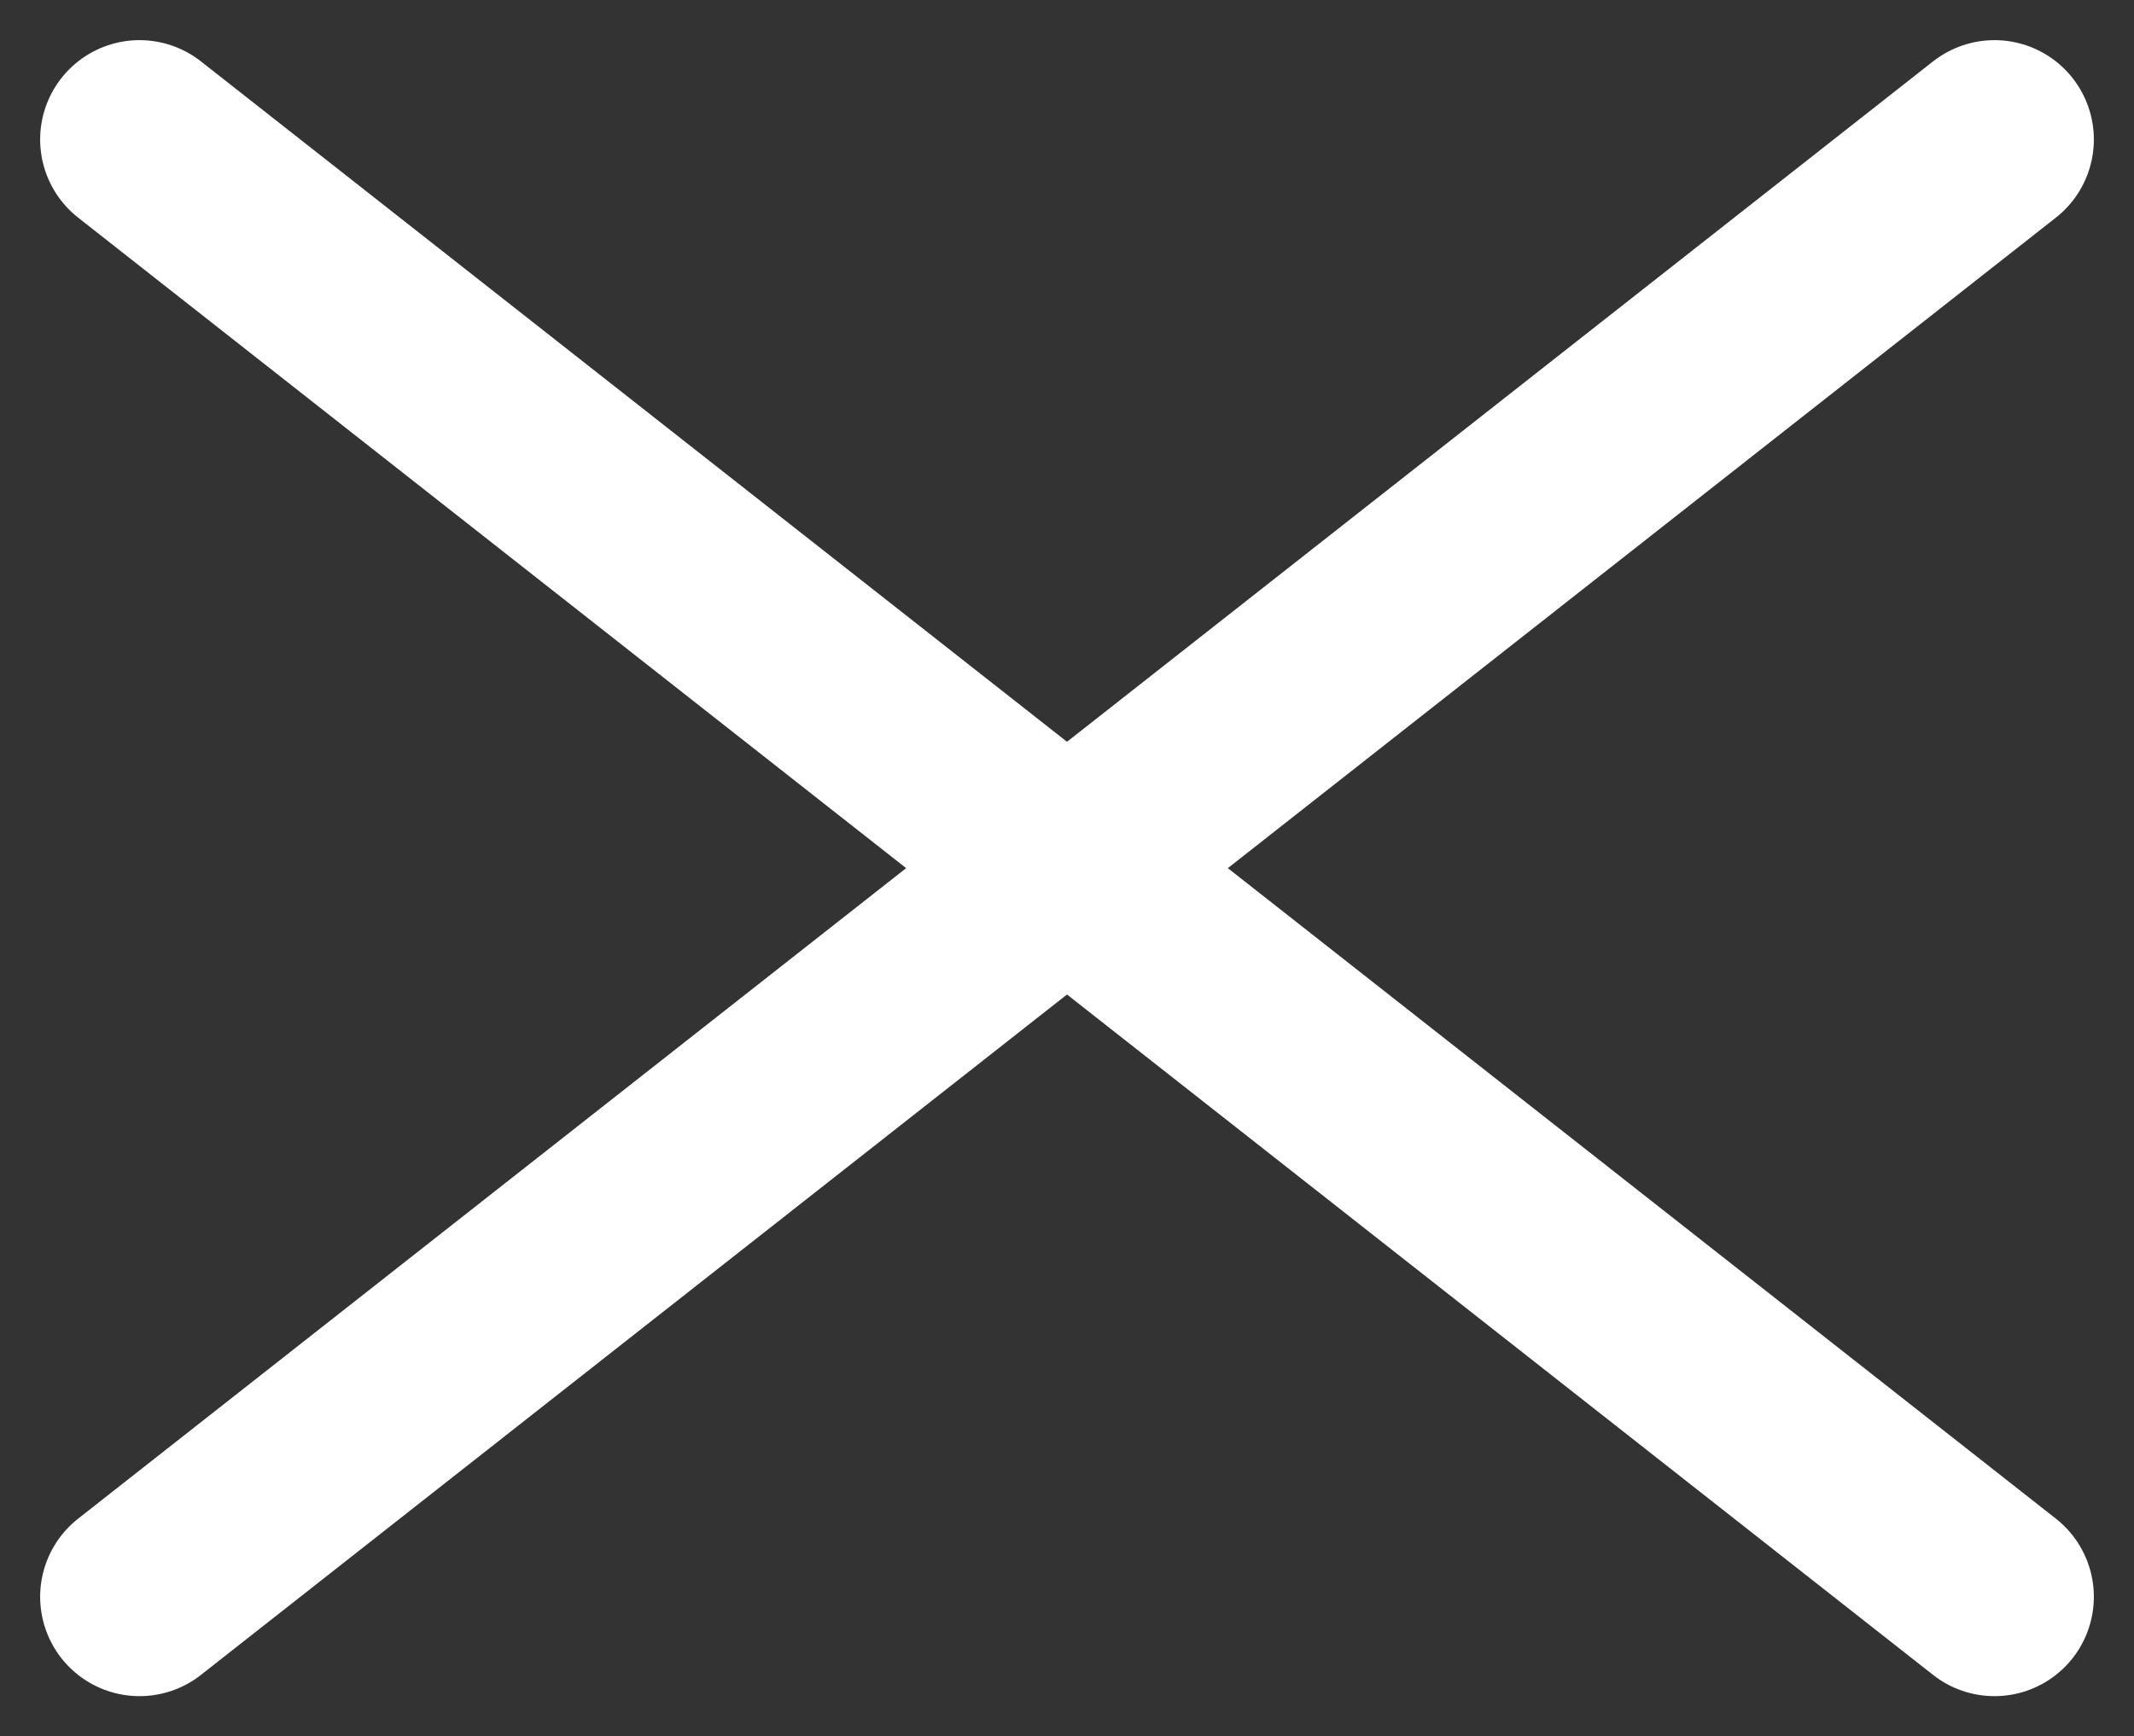
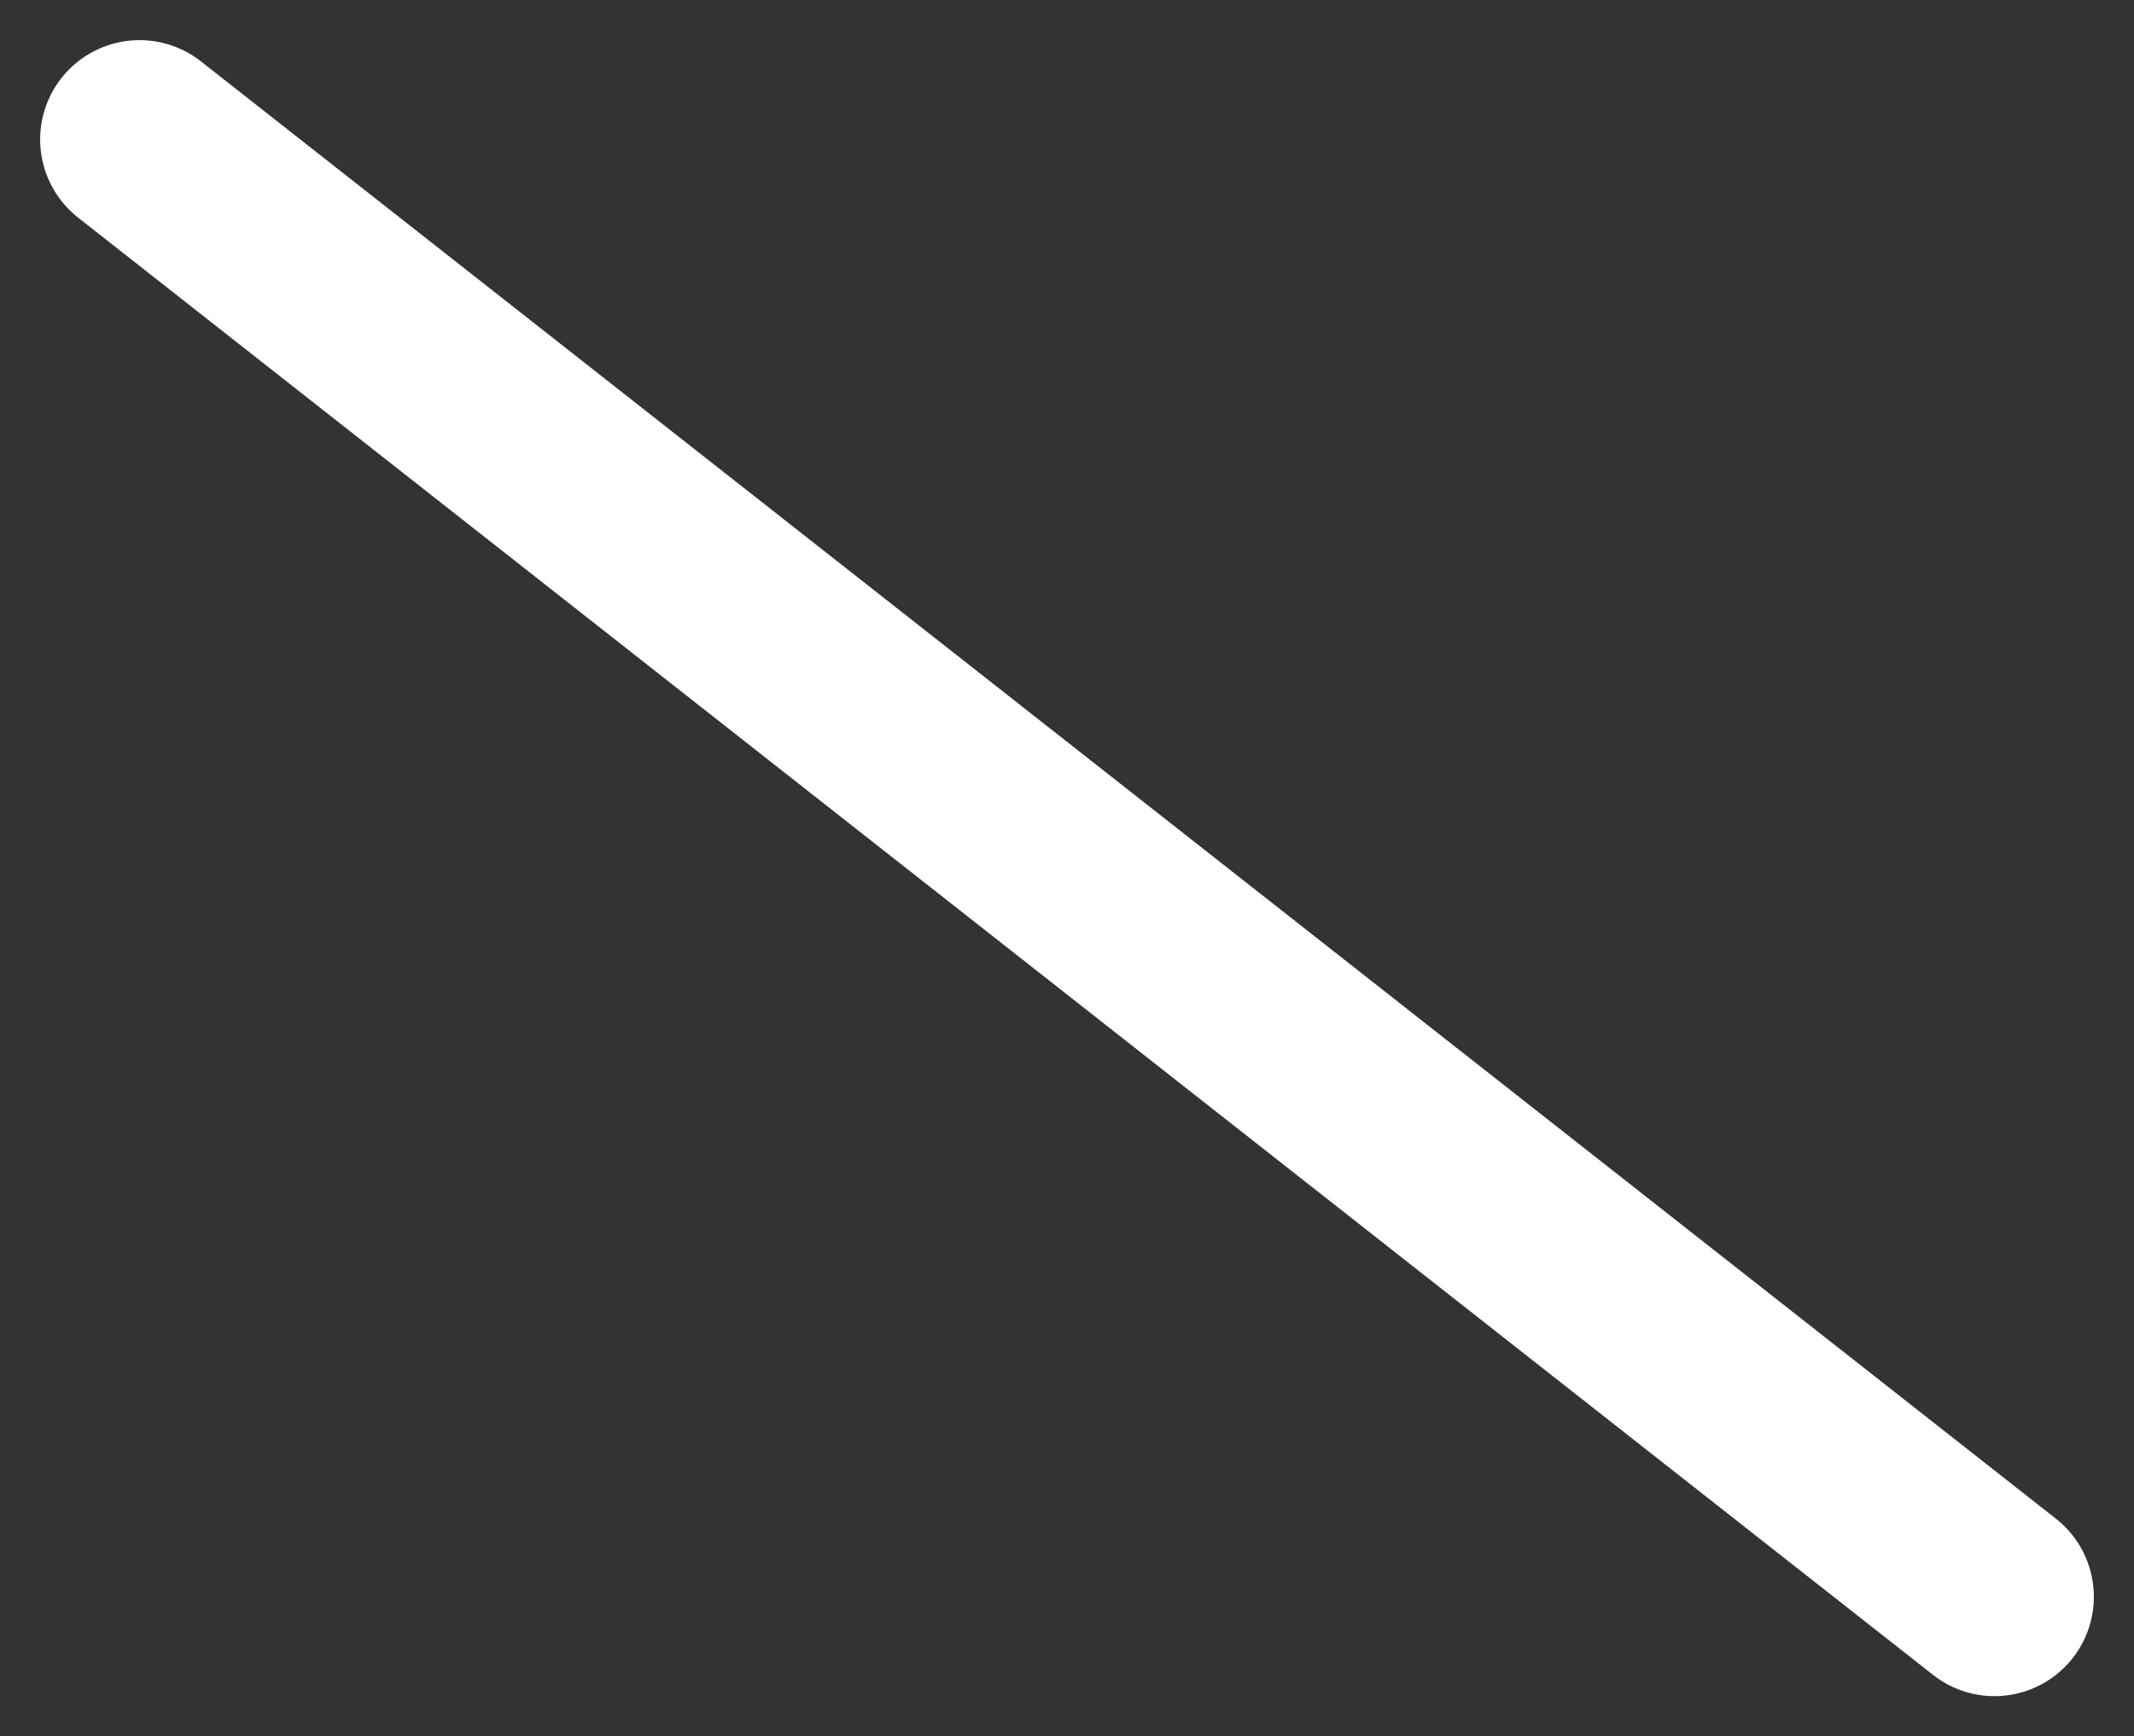
<svg xmlns="http://www.w3.org/2000/svg" width="32.212" height="26.212" viewBox="0 0 32.212 26.212">
  <rect x="0" y="0" width="32.212" height="26.212" fill="#333333" stroke="none" />
  <g id="Group_1686" data-name="Group 1686" transform="translate(2.106 2.106)">
    <g id="Group_46" data-name="Group 46">
      <g id="Group_44" data-name="Group 44">
-         <line id="Line_55" data-name="Line 55" y1="22" x2="28" fill="none" stroke="#fff" stroke-linecap="round" stroke-width="3" />
        <line id="Line_56" data-name="Line 56" x2="28" y2="22" fill="none" stroke="#fff" stroke-linecap="round" stroke-width="3" />
      </g>
    </g>
  </g>
</svg>